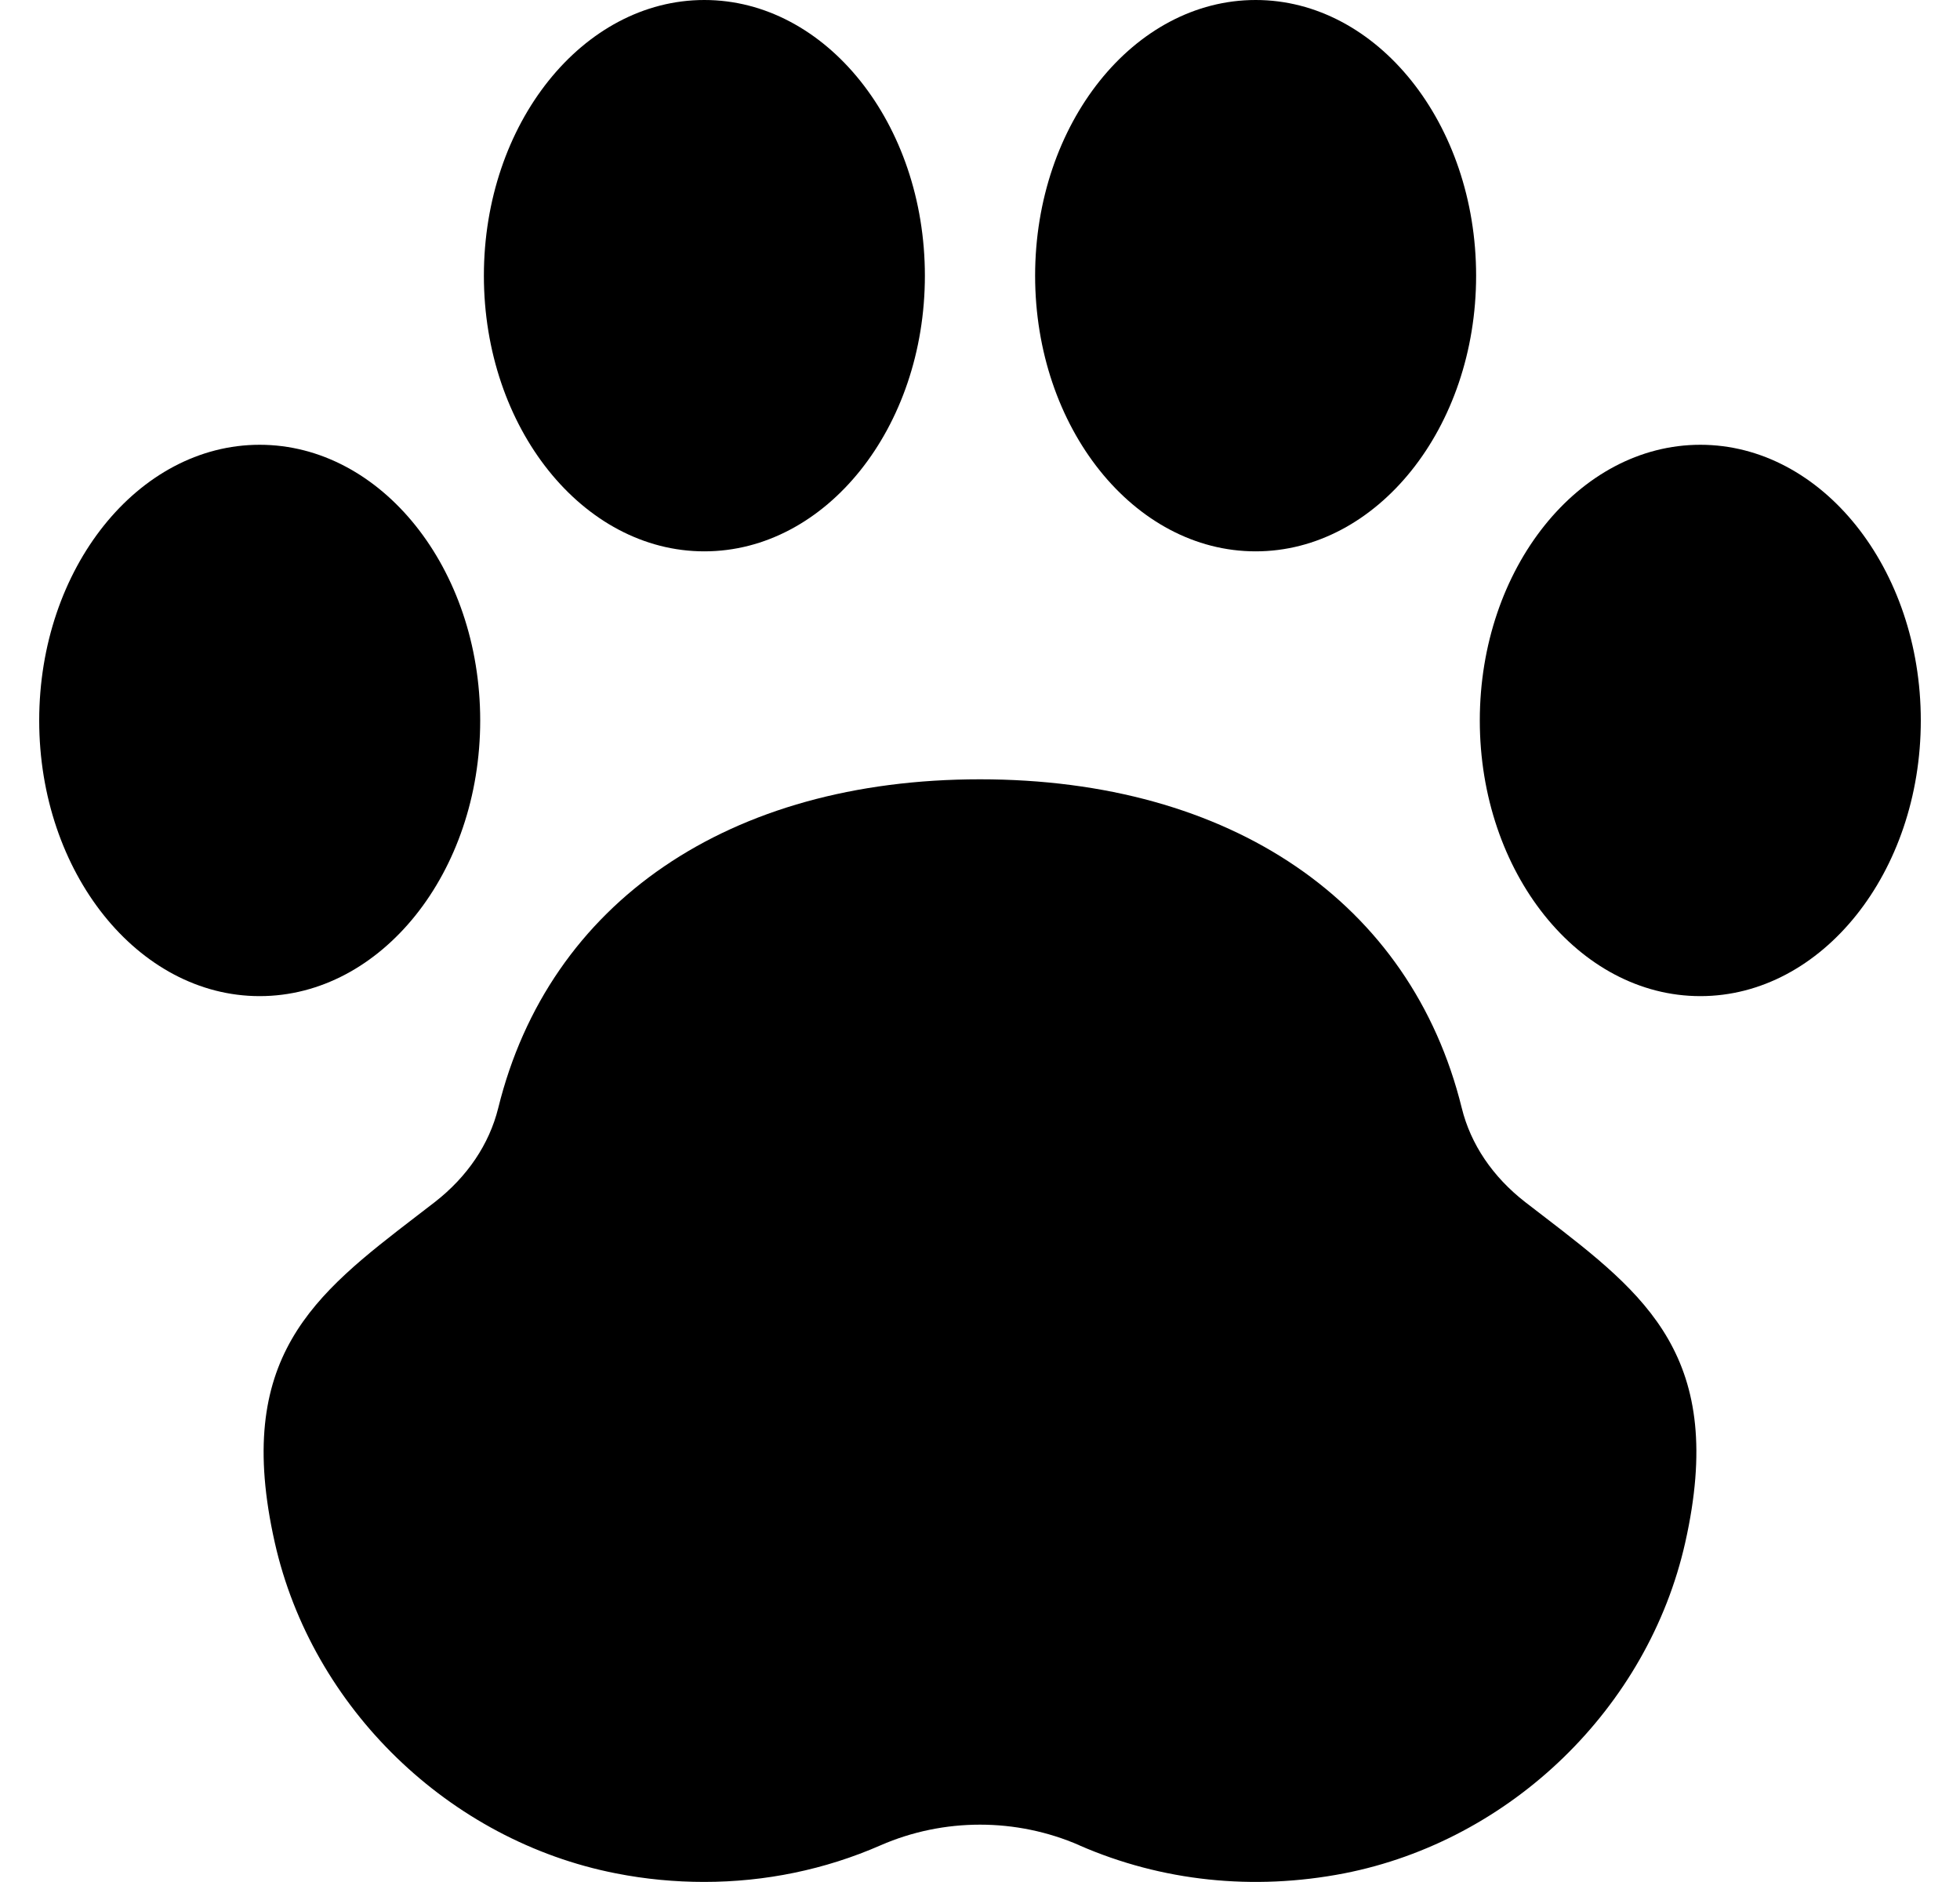
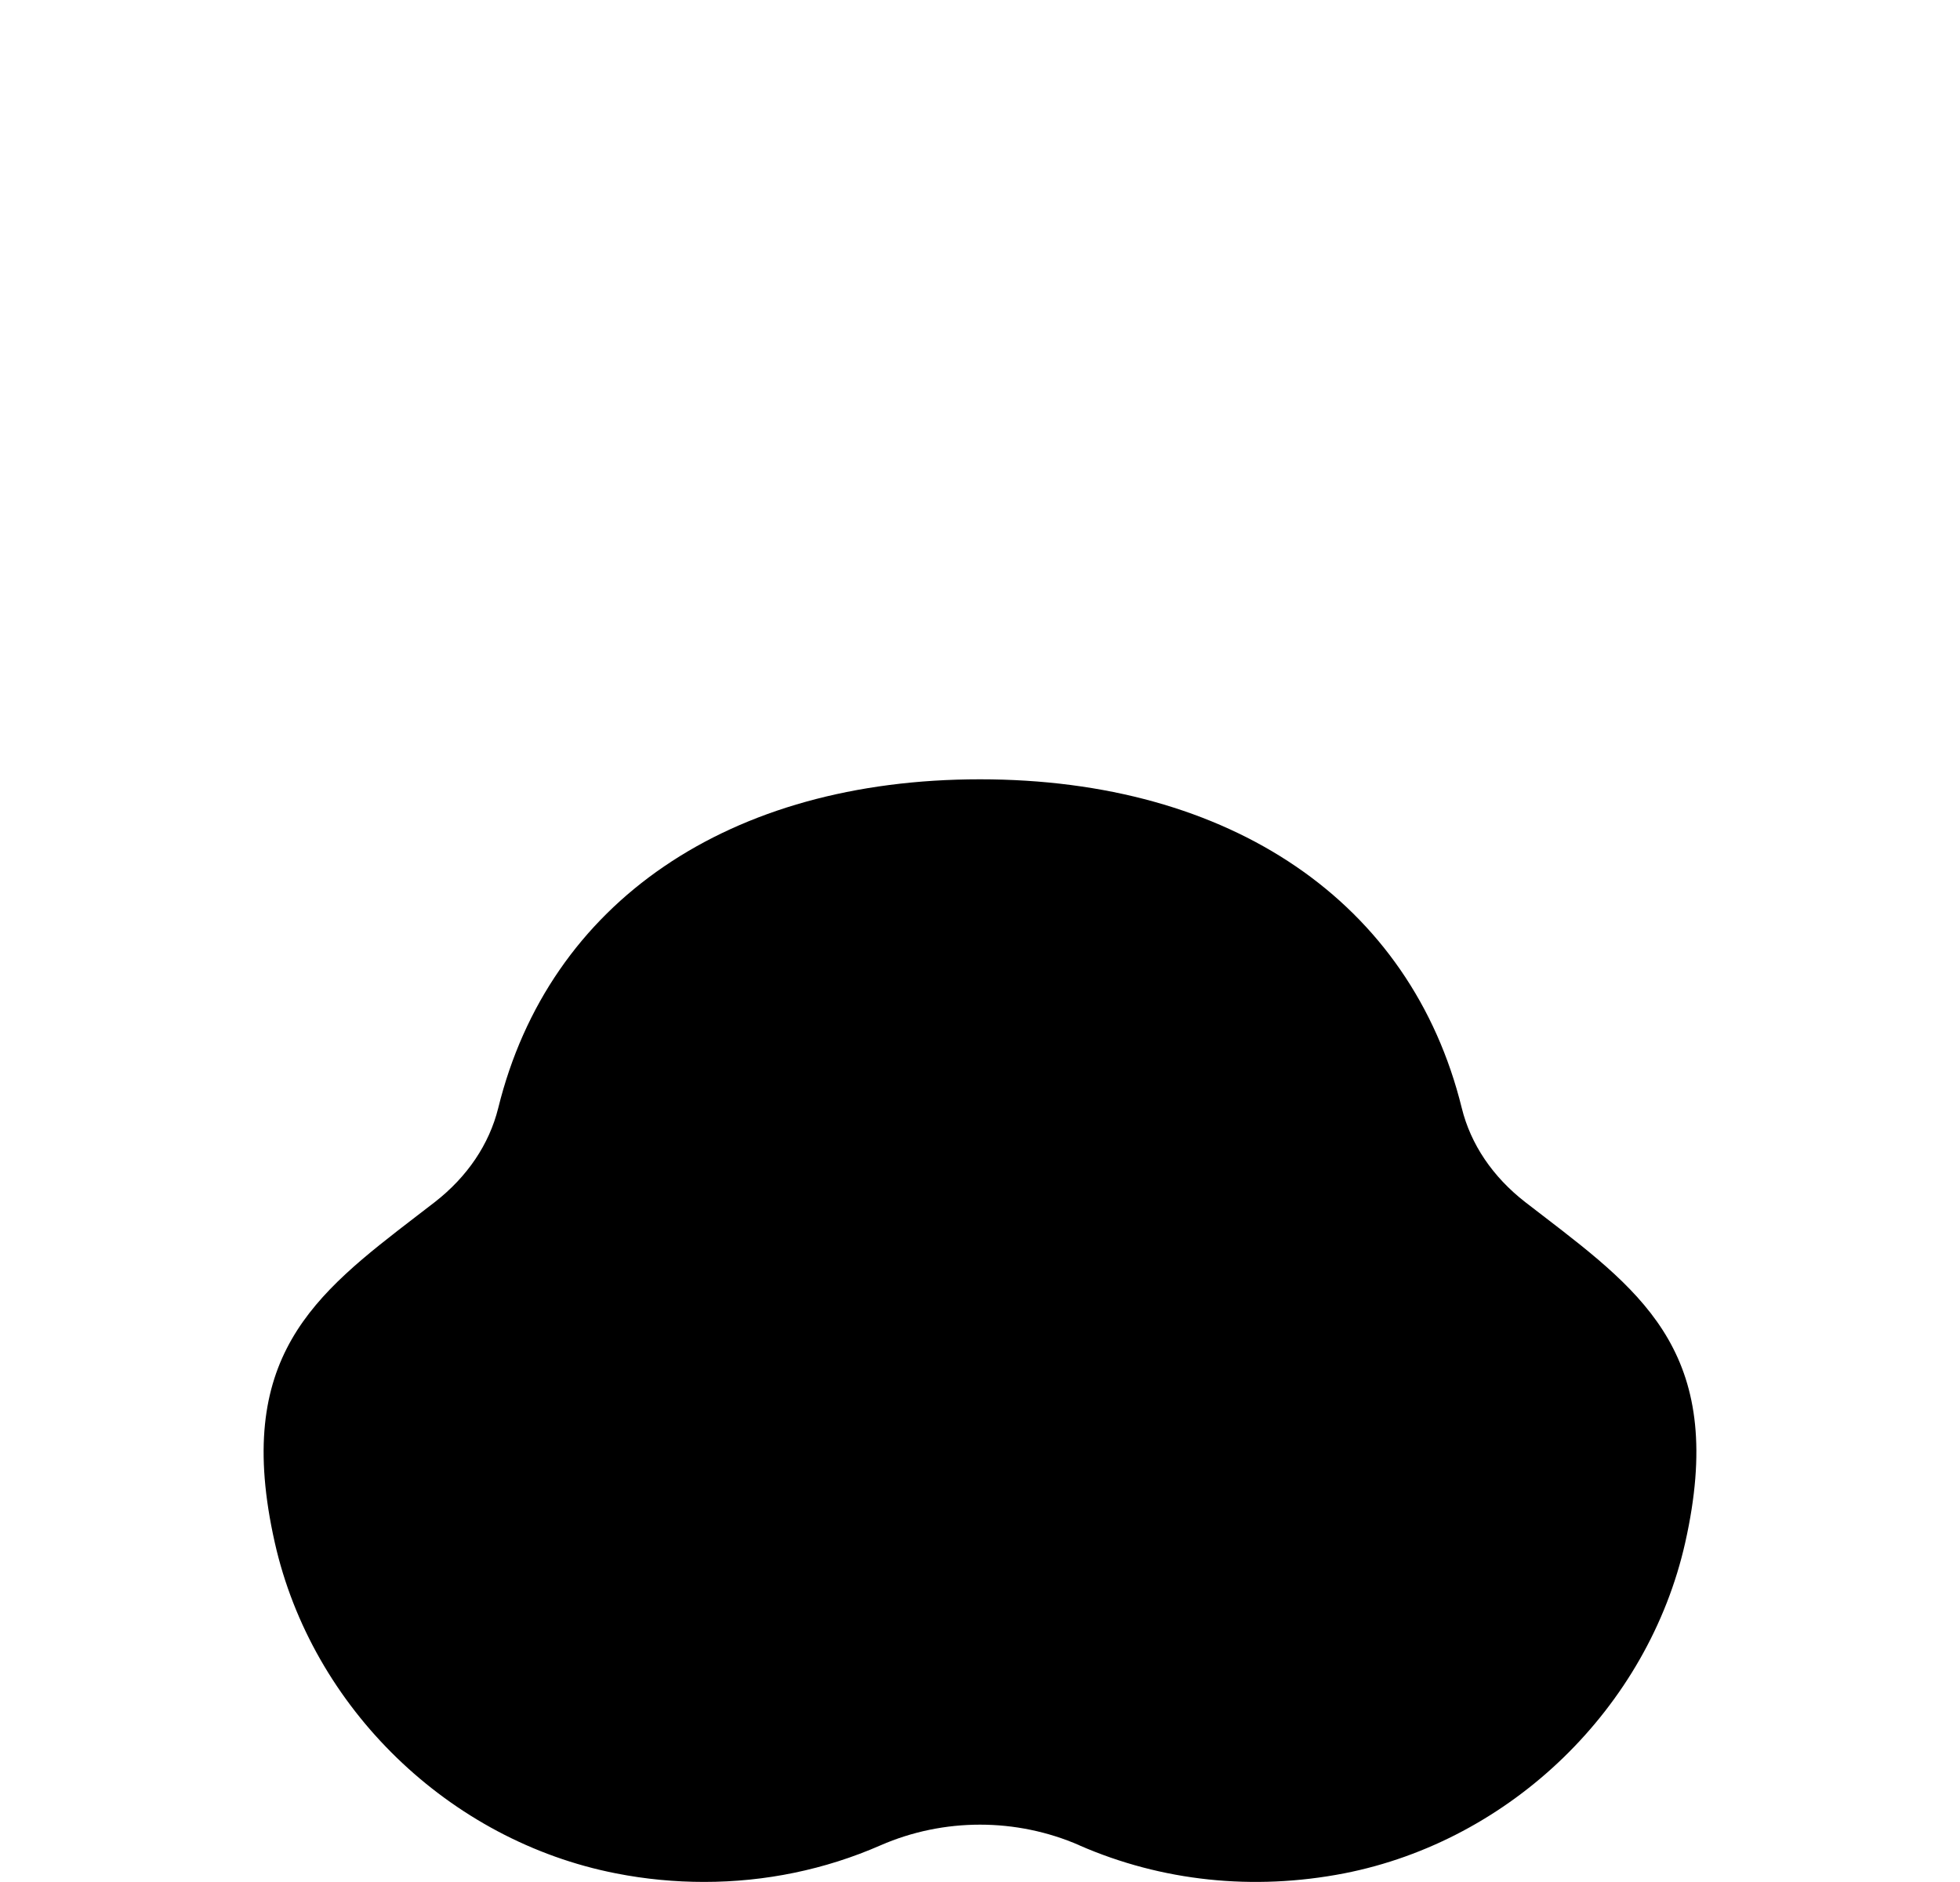
<svg xmlns="http://www.w3.org/2000/svg" class="w-6 h-6" width="25" height="24" viewBox="0 0 25 24" fill="none">
  <g clip-path="url(#clip0_129_5640)">
    <path d="M19.681 15.504L19.456 15.331C19.04 15.008 18.759 14.593 18.645 14.13C17.998 11.505 15.701 9.938 12.5 9.938C9.299 9.938 7.002 11.505 6.355 14.13C6.24 14.593 5.96 15.008 5.544 15.331L5.319 15.504C4.008 16.511 2.973 17.308 3.505 19.672C3.979 21.779 5.728 23.474 7.857 23.89C8.232 23.964 8.609 23.999 8.982 23.999C9.759 23.999 10.522 23.843 11.232 23.532C12.037 23.181 12.963 23.181 13.768 23.532L13.768 23.533C14.82 23.992 15.986 24.114 17.144 23.89C19.272 23.474 21.021 21.779 21.495 19.672C22.027 17.308 20.992 16.511 19.681 15.504Z" fill="currentColor" />
-     <path d="M8.984 7.031C10.536 7.031 11.797 5.454 11.797 3.516C11.797 1.577 10.536 0 8.984 0C7.433 0 6.172 1.577 6.172 3.516C6.172 5.454 7.433 7.031 8.984 7.031Z" fill="currentColor" />
-     <path d="M16.016 7.031C17.567 7.031 18.828 5.454 18.828 3.516C18.828 1.577 17.567 0 16.016 0C14.464 0 13.203 1.577 13.203 3.516C13.203 5.454 14.464 7.031 16.016 7.031Z" fill="currentColor" />
-     <path d="M6.125 9.188C6.125 7.249 4.864 5.672 3.312 5.672C1.761 5.672 0.5 7.249 0.5 9.188C0.5 11.126 1.761 12.703 3.312 12.703C4.864 12.703 6.125 11.126 6.125 9.188Z" fill="currentColor" />
-     <path d="M21.688 5.672C20.136 5.672 18.875 7.249 18.875 9.188C18.875 11.126 20.136 12.703 21.688 12.703C23.239 12.703 24.5 11.126 24.5 9.188C24.5 7.249 23.239 5.672 21.688 5.672Z" fill="currentColor" />
  </g>
  <defs>
    <clipPath id="clip0_129_5640">
      <rect width="24" height="24" fill="currentColor" transform="translate(0.5)" />
    </clipPath>
  </defs>
</svg>